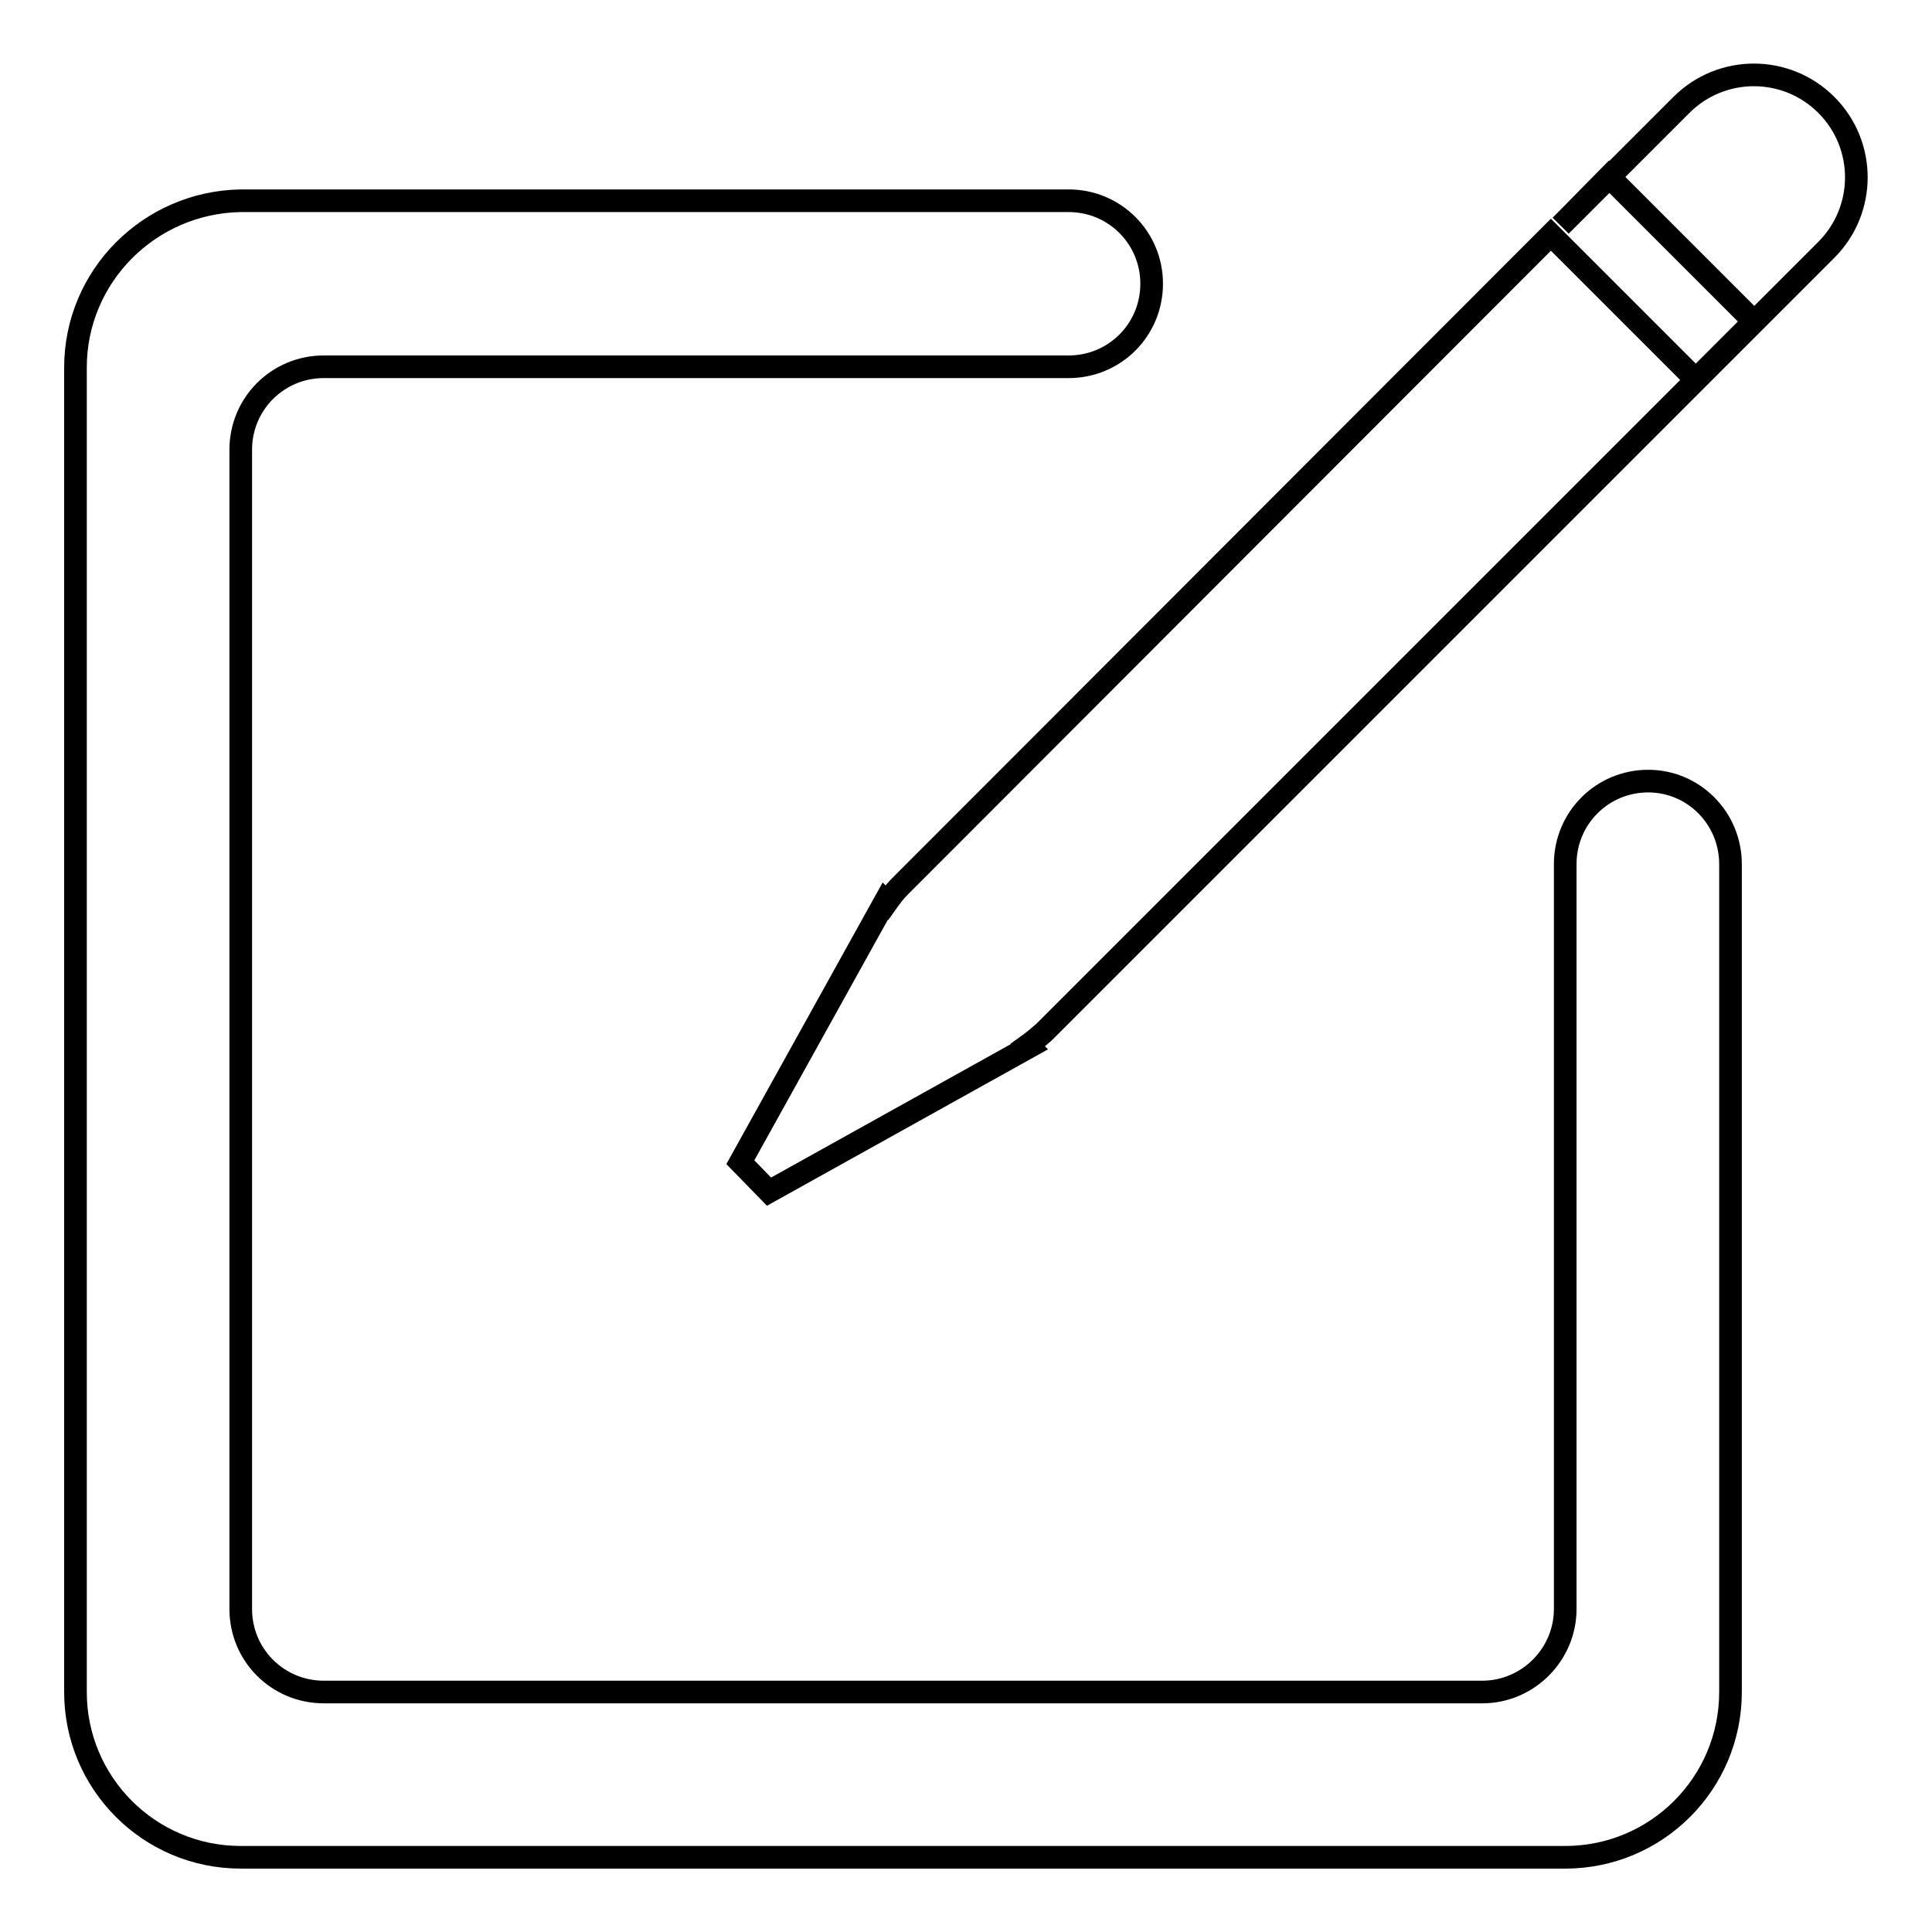
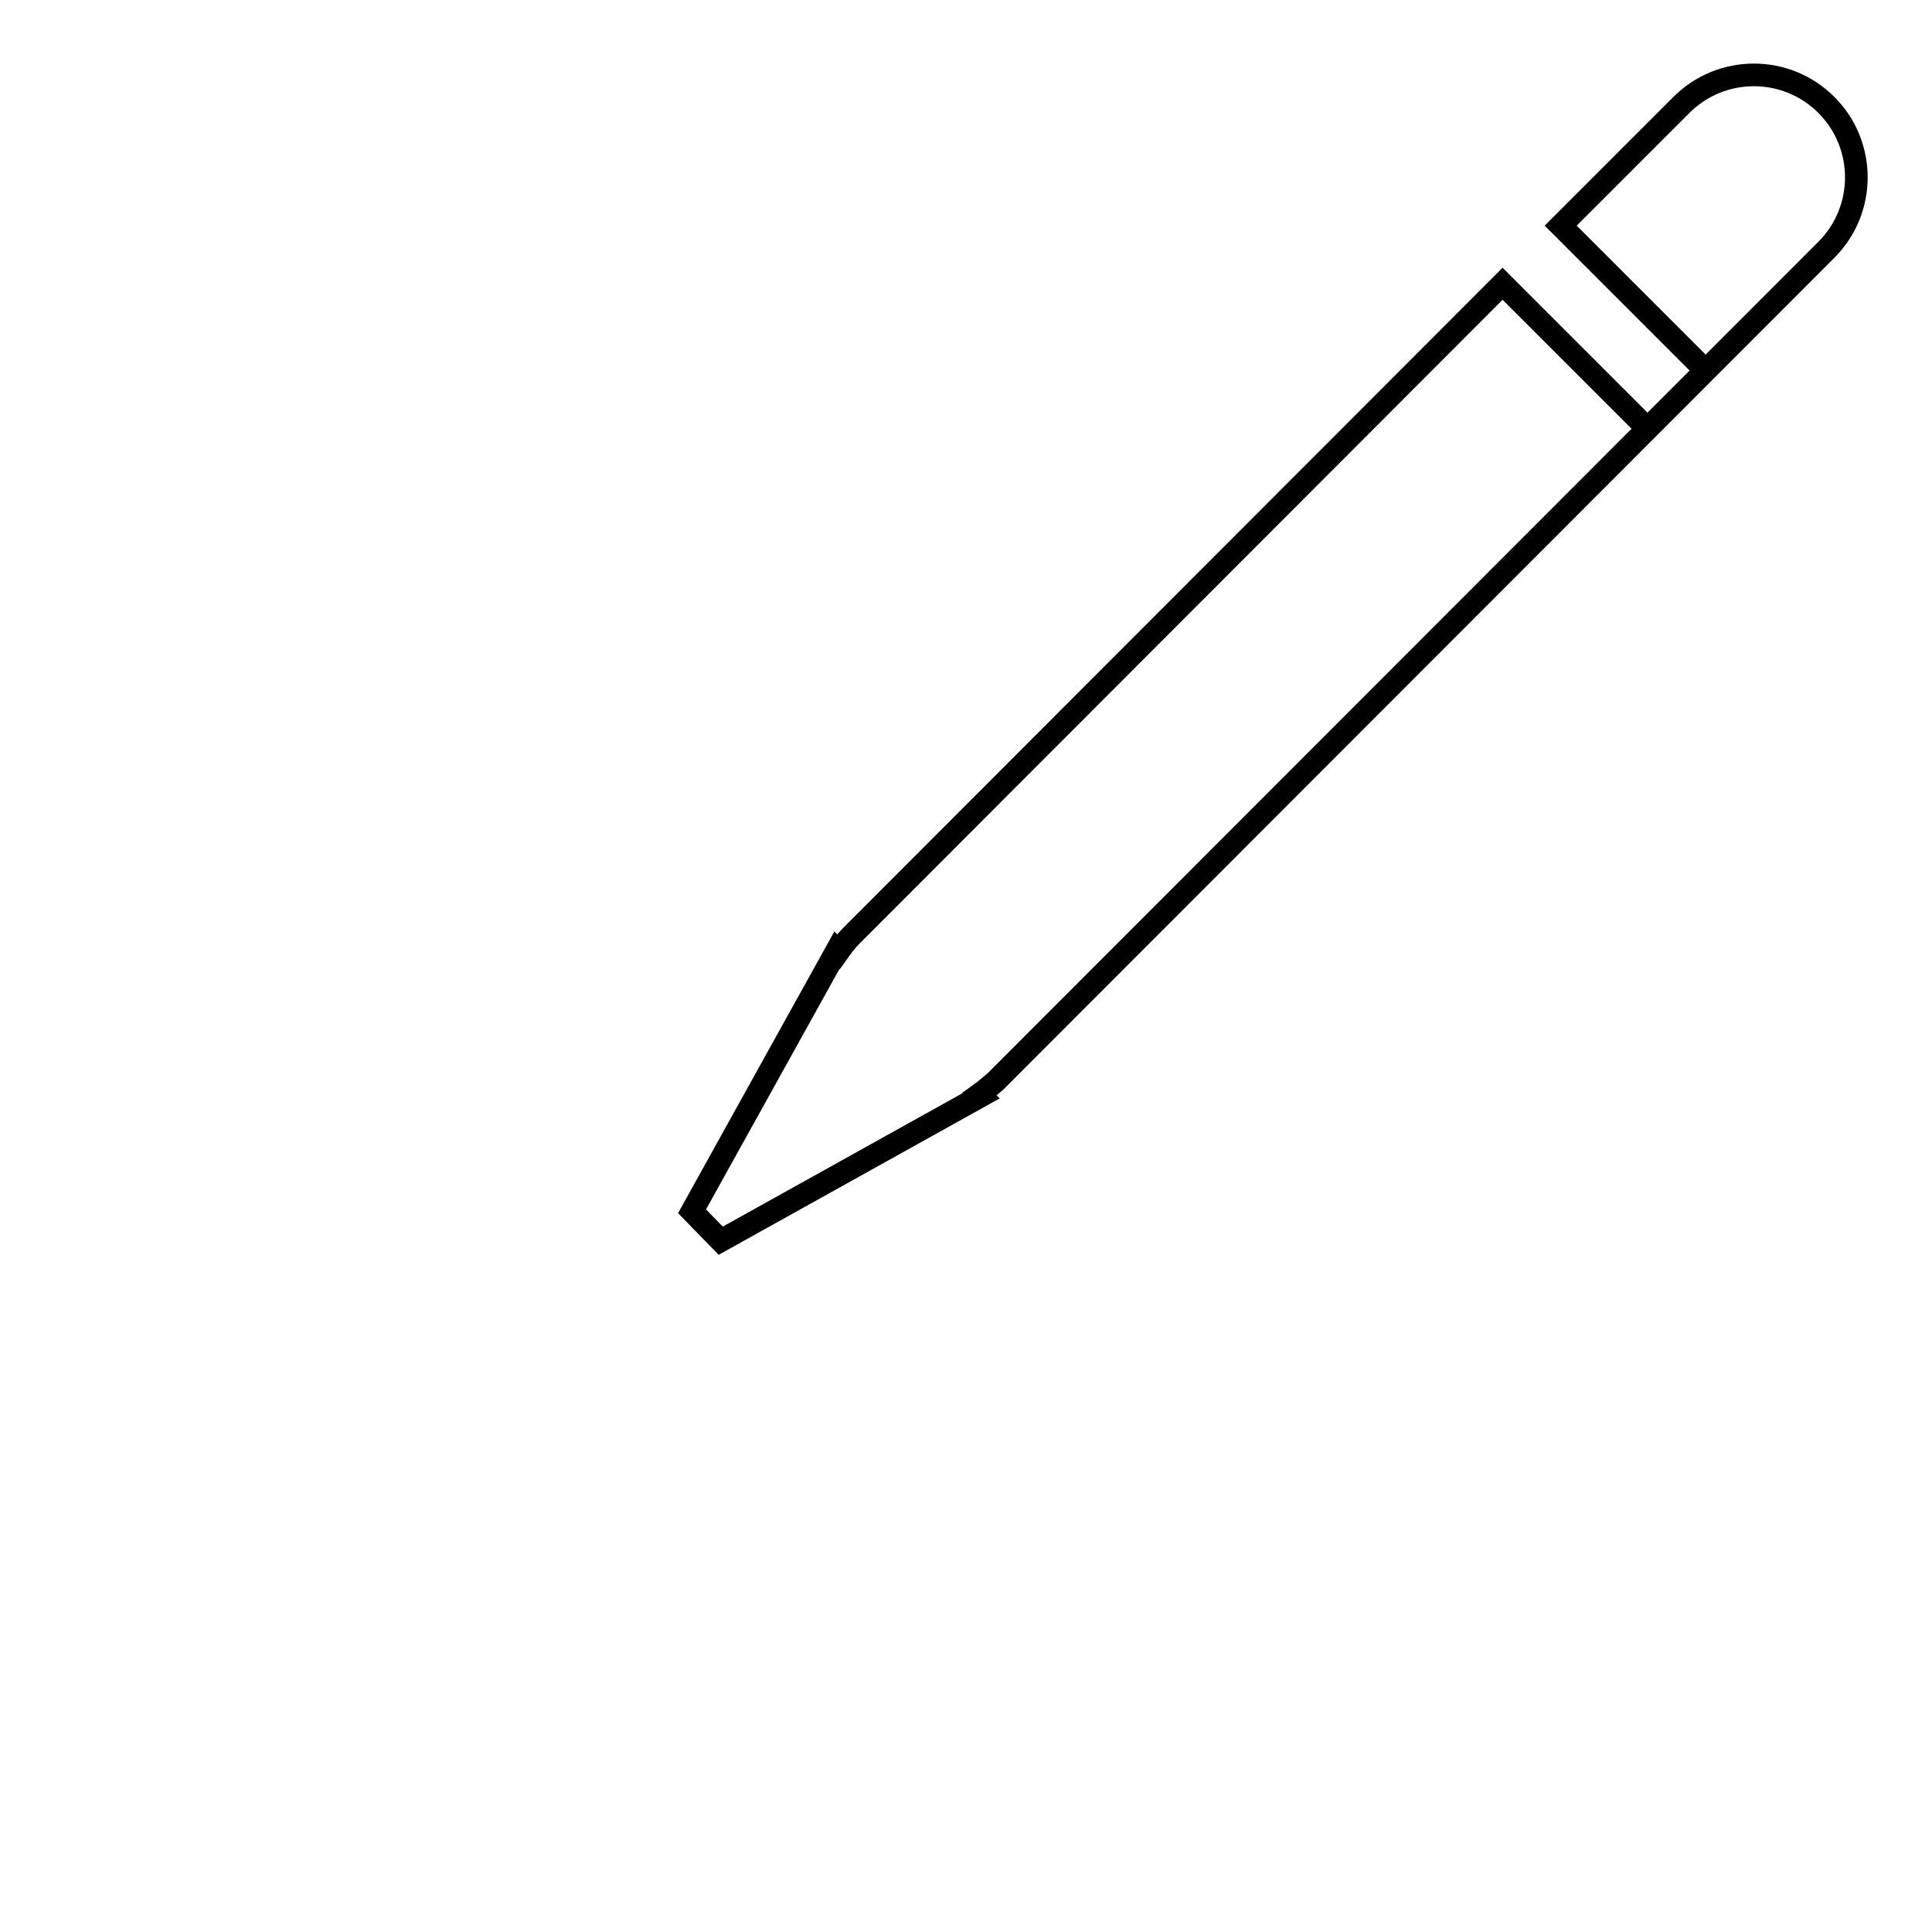
<svg xmlns="http://www.w3.org/2000/svg" version="1.1" x="0px" y="0px" viewBox="0 0 256 256" enable-background="new 0 0 256 256" xml:space="preserve">
  <g>
    <g>
-       <path stroke-width="3" fill-opacity="0" stroke="#000000" d="M218.4,103.5c-6.1,0-11,4.9-11,11v98.7c0,6-4.9,11-11,11H42.9c-6.1,0-11-4.9-11-11V59.6c0-6.1,4.9-11,11-11h98.7c6.1,0,11-4.9,11-11s-4.9-11-11-11H31.9C19.8,26.8,10,36.6,10,48.7v175.5c0,12.1,9.8,21.9,21.9,21.9h175.5c12.1,0,21.9-9.8,21.9-21.9V114.5C229.3,108.4,224.4,103.5,218.4,103.5z" />
-       <path stroke-width="3" fill-opacity="0" stroke="#000000" d="M242,13.9c-5.3-5.3-13.9-5.3-19.2,0l-16,16l6.4-6.5l19.2,19.2l-7.7,7.7l-19.2-19.2l-86.3,86.4c-0.7,0.7-1.2,1.4-1.7,2.1l-0.2-0.2l-19.2,34.6l3.8,3.9l34.5-19.2l-0.2-0.2c0.7-0.5,1.4-1.1,2.1-1.7L242,33.1C247.3,27.8,247.3,19.2,242,13.9z" />
+       <path stroke-width="3" fill-opacity="0" stroke="#000000" d="M242,13.9c-5.3-5.3-13.9-5.3-19.2,0l-16,16l19.2,19.2l-7.7,7.7l-19.2-19.2l-86.3,86.4c-0.7,0.7-1.2,1.4-1.7,2.1l-0.2-0.2l-19.2,34.6l3.8,3.9l34.5-19.2l-0.2-0.2c0.7-0.5,1.4-1.1,2.1-1.7L242,33.1C247.3,27.8,247.3,19.2,242,13.9z" />
    </g>
  </g>
</svg>